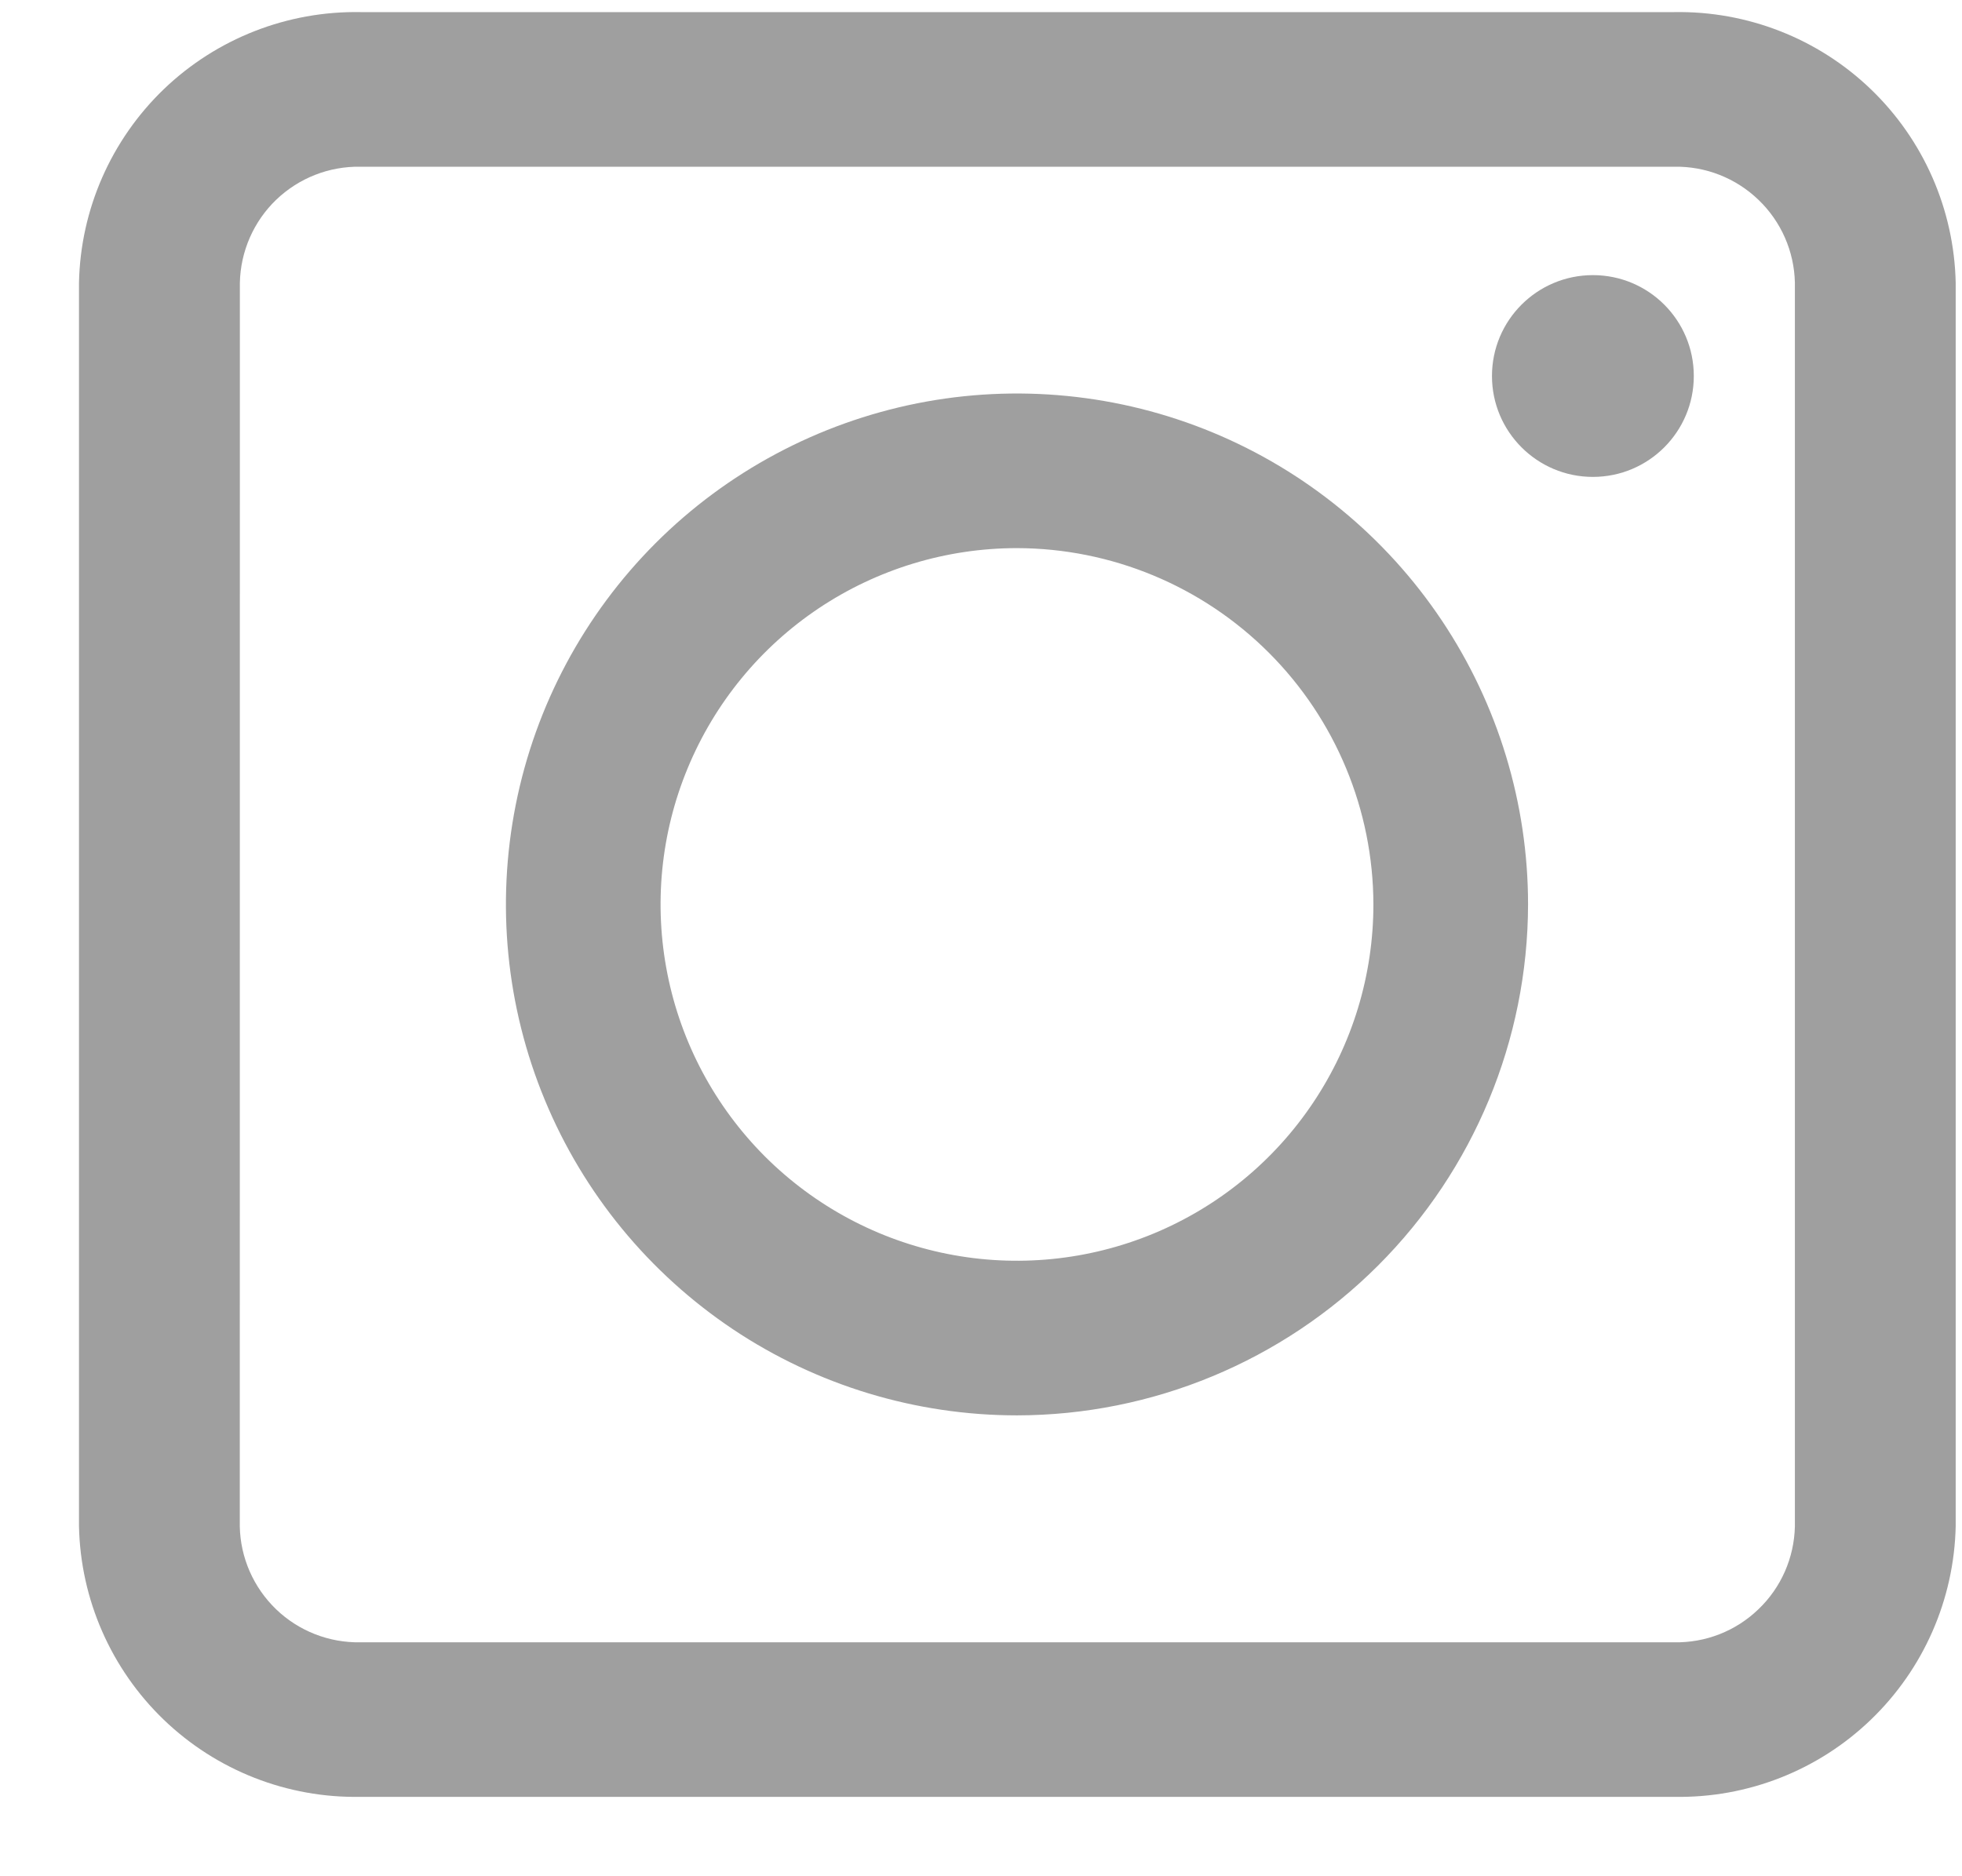
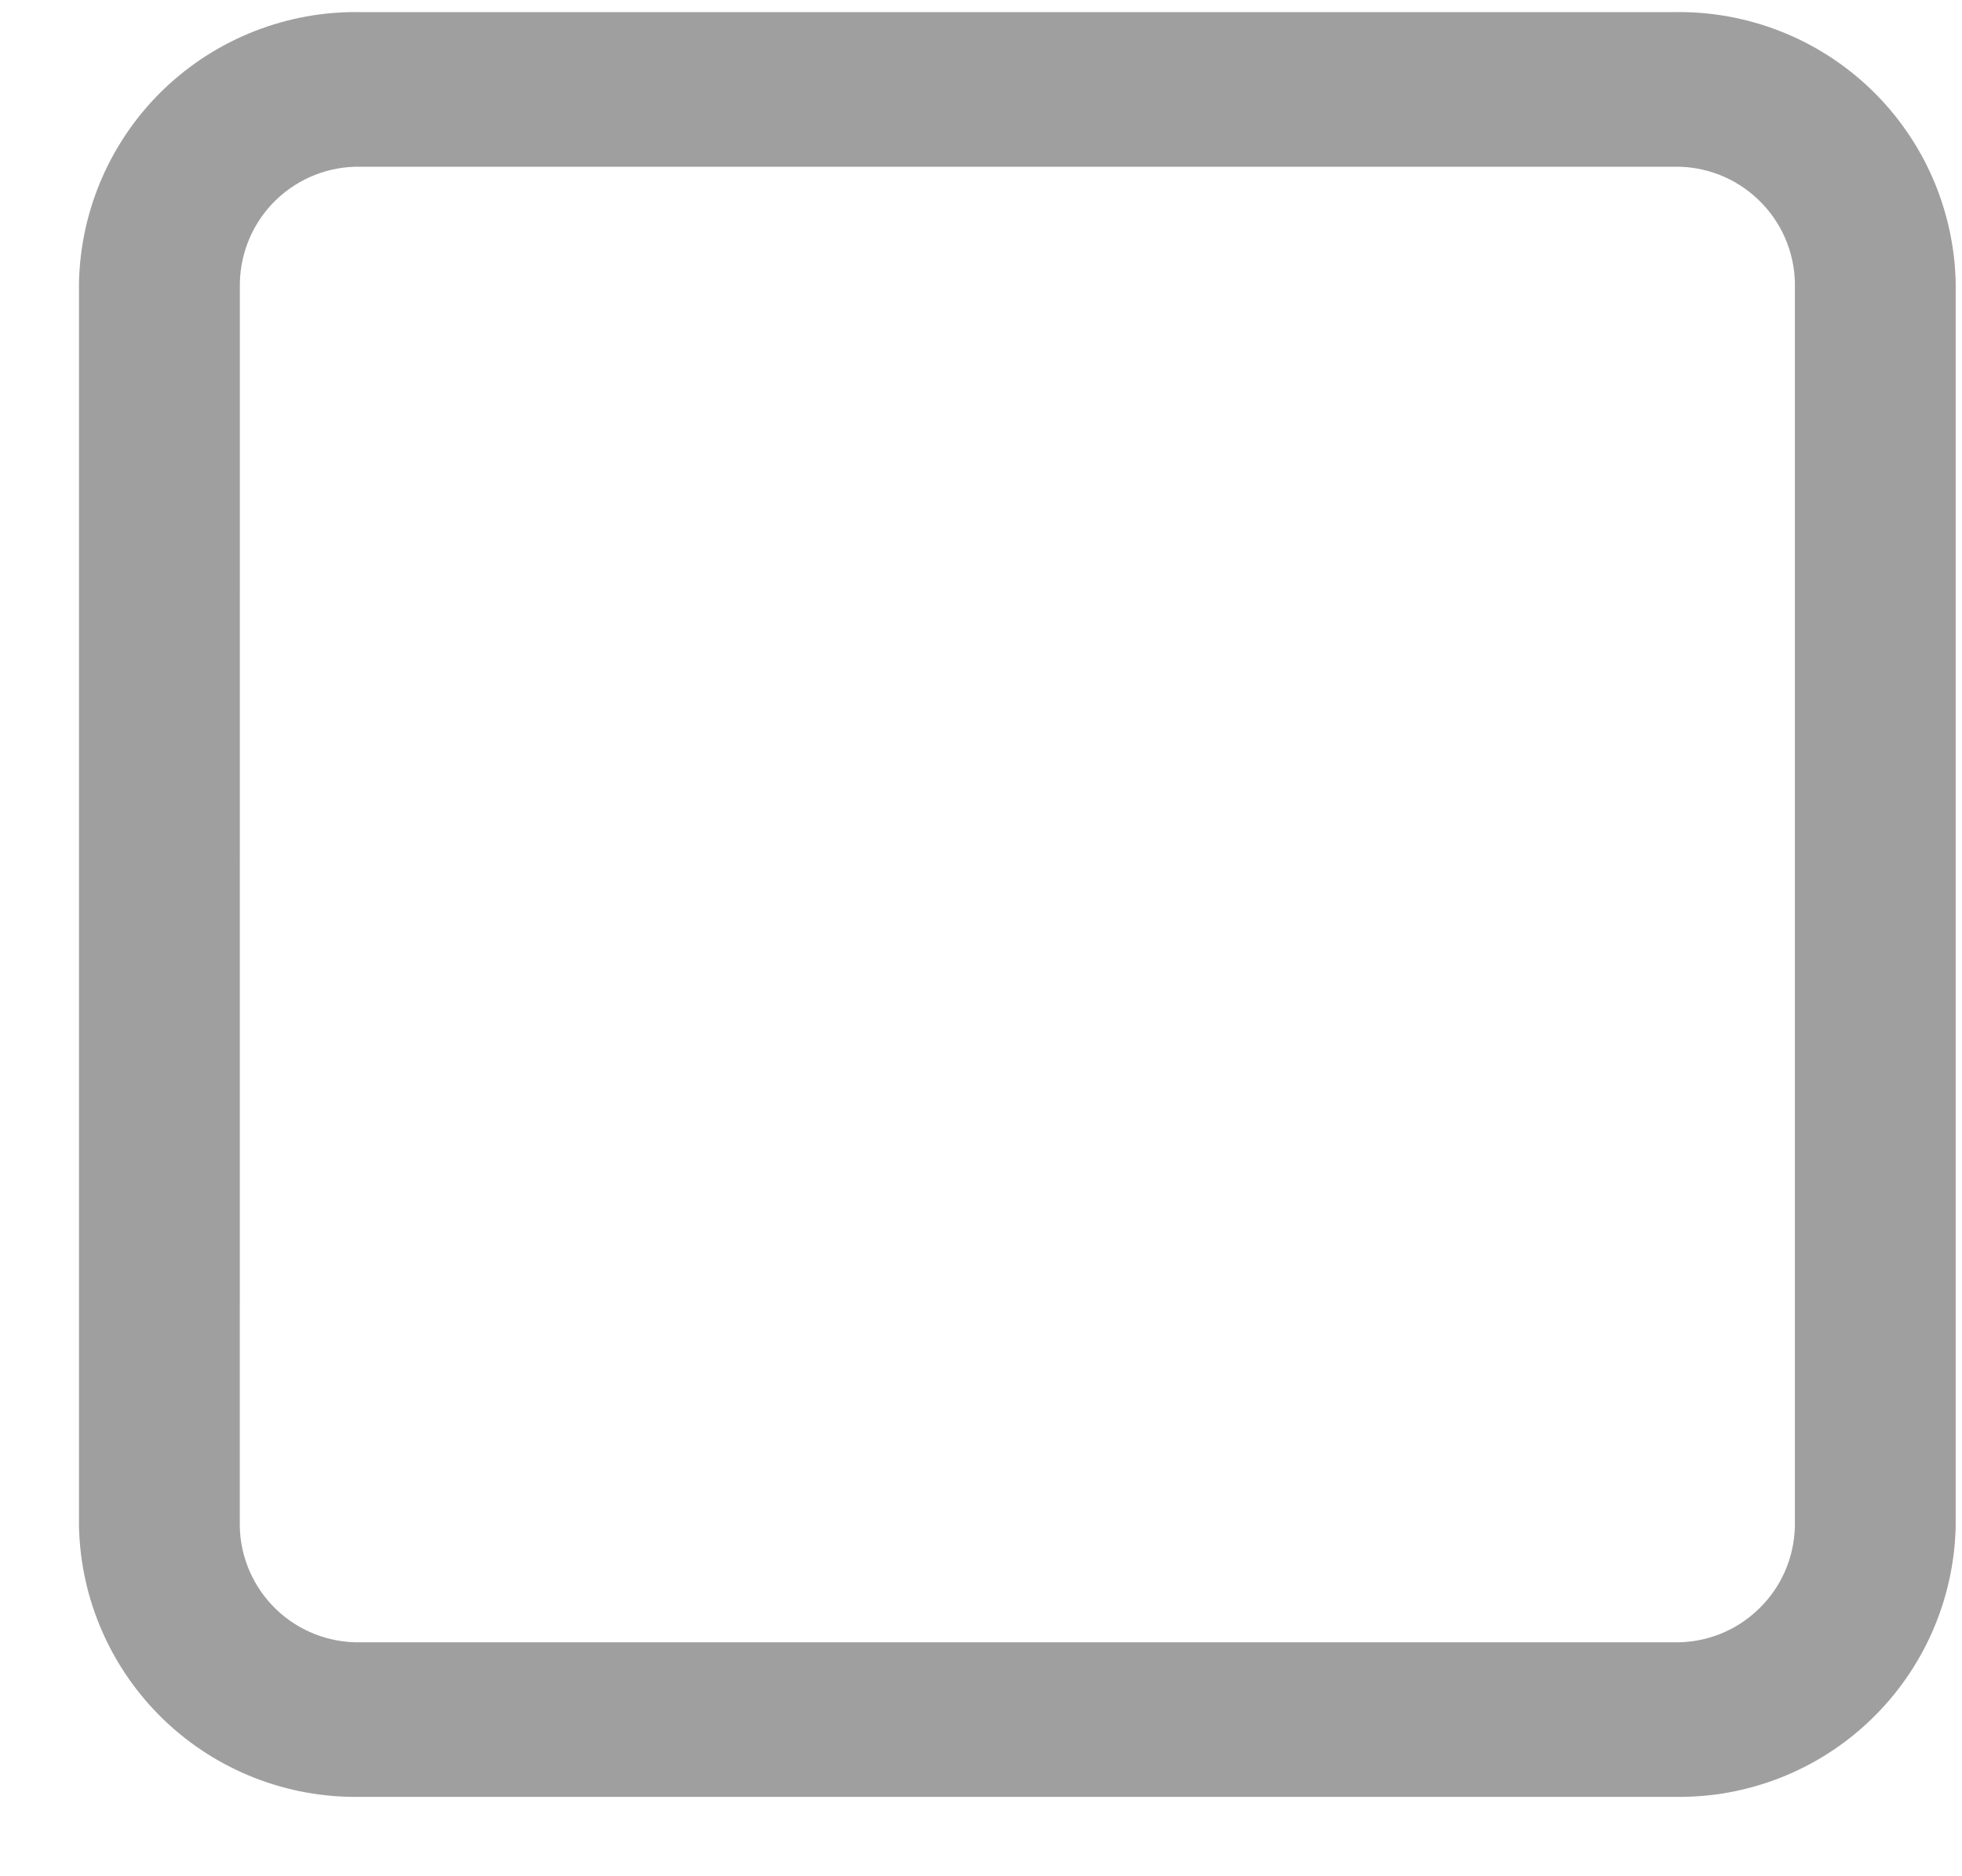
<svg xmlns="http://www.w3.org/2000/svg" width="23" height="22" viewBox="0 0 23 22" fill="none">
  <g id="Grupo 1550">
    <path id="Caminho 4433" d="M4.226 21.069H19.626C20.484 21.085 21.313 20.76 21.931 20.165C22.55 19.57 22.907 18.755 22.926 17.897V3.314C22.907 2.456 22.55 1.641 21.931 1.046C21.313 0.452 20.484 0.127 19.626 0.142H4.226C3.368 0.127 2.539 0.452 1.92 1.046C1.302 1.641 0.944 2.456 0.926 3.314L0.926 17.897C0.944 18.755 1.302 19.57 1.92 20.165C2.539 20.76 3.368 21.085 4.226 21.069ZM2.812 3.314C2.82 2.947 2.973 2.597 3.238 2.342C3.503 2.088 3.858 1.948 4.226 1.955H19.626C19.994 1.948 20.349 2.088 20.614 2.343C20.88 2.598 21.033 2.947 21.041 3.315V17.897C21.033 18.265 20.88 18.615 20.614 18.869C20.349 19.125 19.994 19.264 19.626 19.257H4.226C3.858 19.264 3.502 19.125 3.237 18.87C2.972 18.615 2.818 18.265 2.811 17.897L2.812 3.314Z" fill="#9F9F9F" />
-     <path id="Elipse 45" d="M18.673 5.592C19.327 5.592 19.856 5.062 19.856 4.409C19.856 3.755 19.327 3.226 18.673 3.226C18.02 3.226 17.49 3.755 17.49 4.409C17.49 5.062 18.02 5.592 18.673 5.592Z" fill="#9F9F9F" />
    <g id="Grupo 1549">
-       <path id="Caminho 4434" d="M11.922 16.596C10.737 16.596 9.578 16.245 8.593 15.587C7.608 14.928 6.84 13.993 6.387 12.898C5.933 11.803 5.815 10.599 6.046 9.436C6.277 8.274 6.848 7.207 7.685 6.369C8.523 5.531 9.591 4.961 10.753 4.729C11.915 4.498 13.12 4.617 14.214 5.07C15.309 5.524 16.245 6.292 16.903 7.277C17.561 8.262 17.913 9.42 17.913 10.605C17.91 12.193 17.278 13.716 16.155 14.839C15.032 15.962 13.51 16.594 11.922 16.596ZM11.922 6.427C11.095 6.427 10.288 6.672 9.6 7.131C8.913 7.59 8.378 8.243 8.062 9.006C7.745 9.77 7.663 10.61 7.824 11.42C7.985 12.231 8.383 12.975 8.967 13.56C9.552 14.144 10.296 14.542 11.107 14.703C11.917 14.864 12.757 14.781 13.521 14.465C14.284 14.149 14.937 13.614 15.396 12.926C15.855 12.239 16.1 11.432 16.1 10.605C16.098 9.498 15.657 8.436 14.874 7.653C14.091 6.87 13.029 6.429 11.922 6.427Z" fill="#9F9F9F" />
-     </g>
+       </g>
  </g>
</svg>